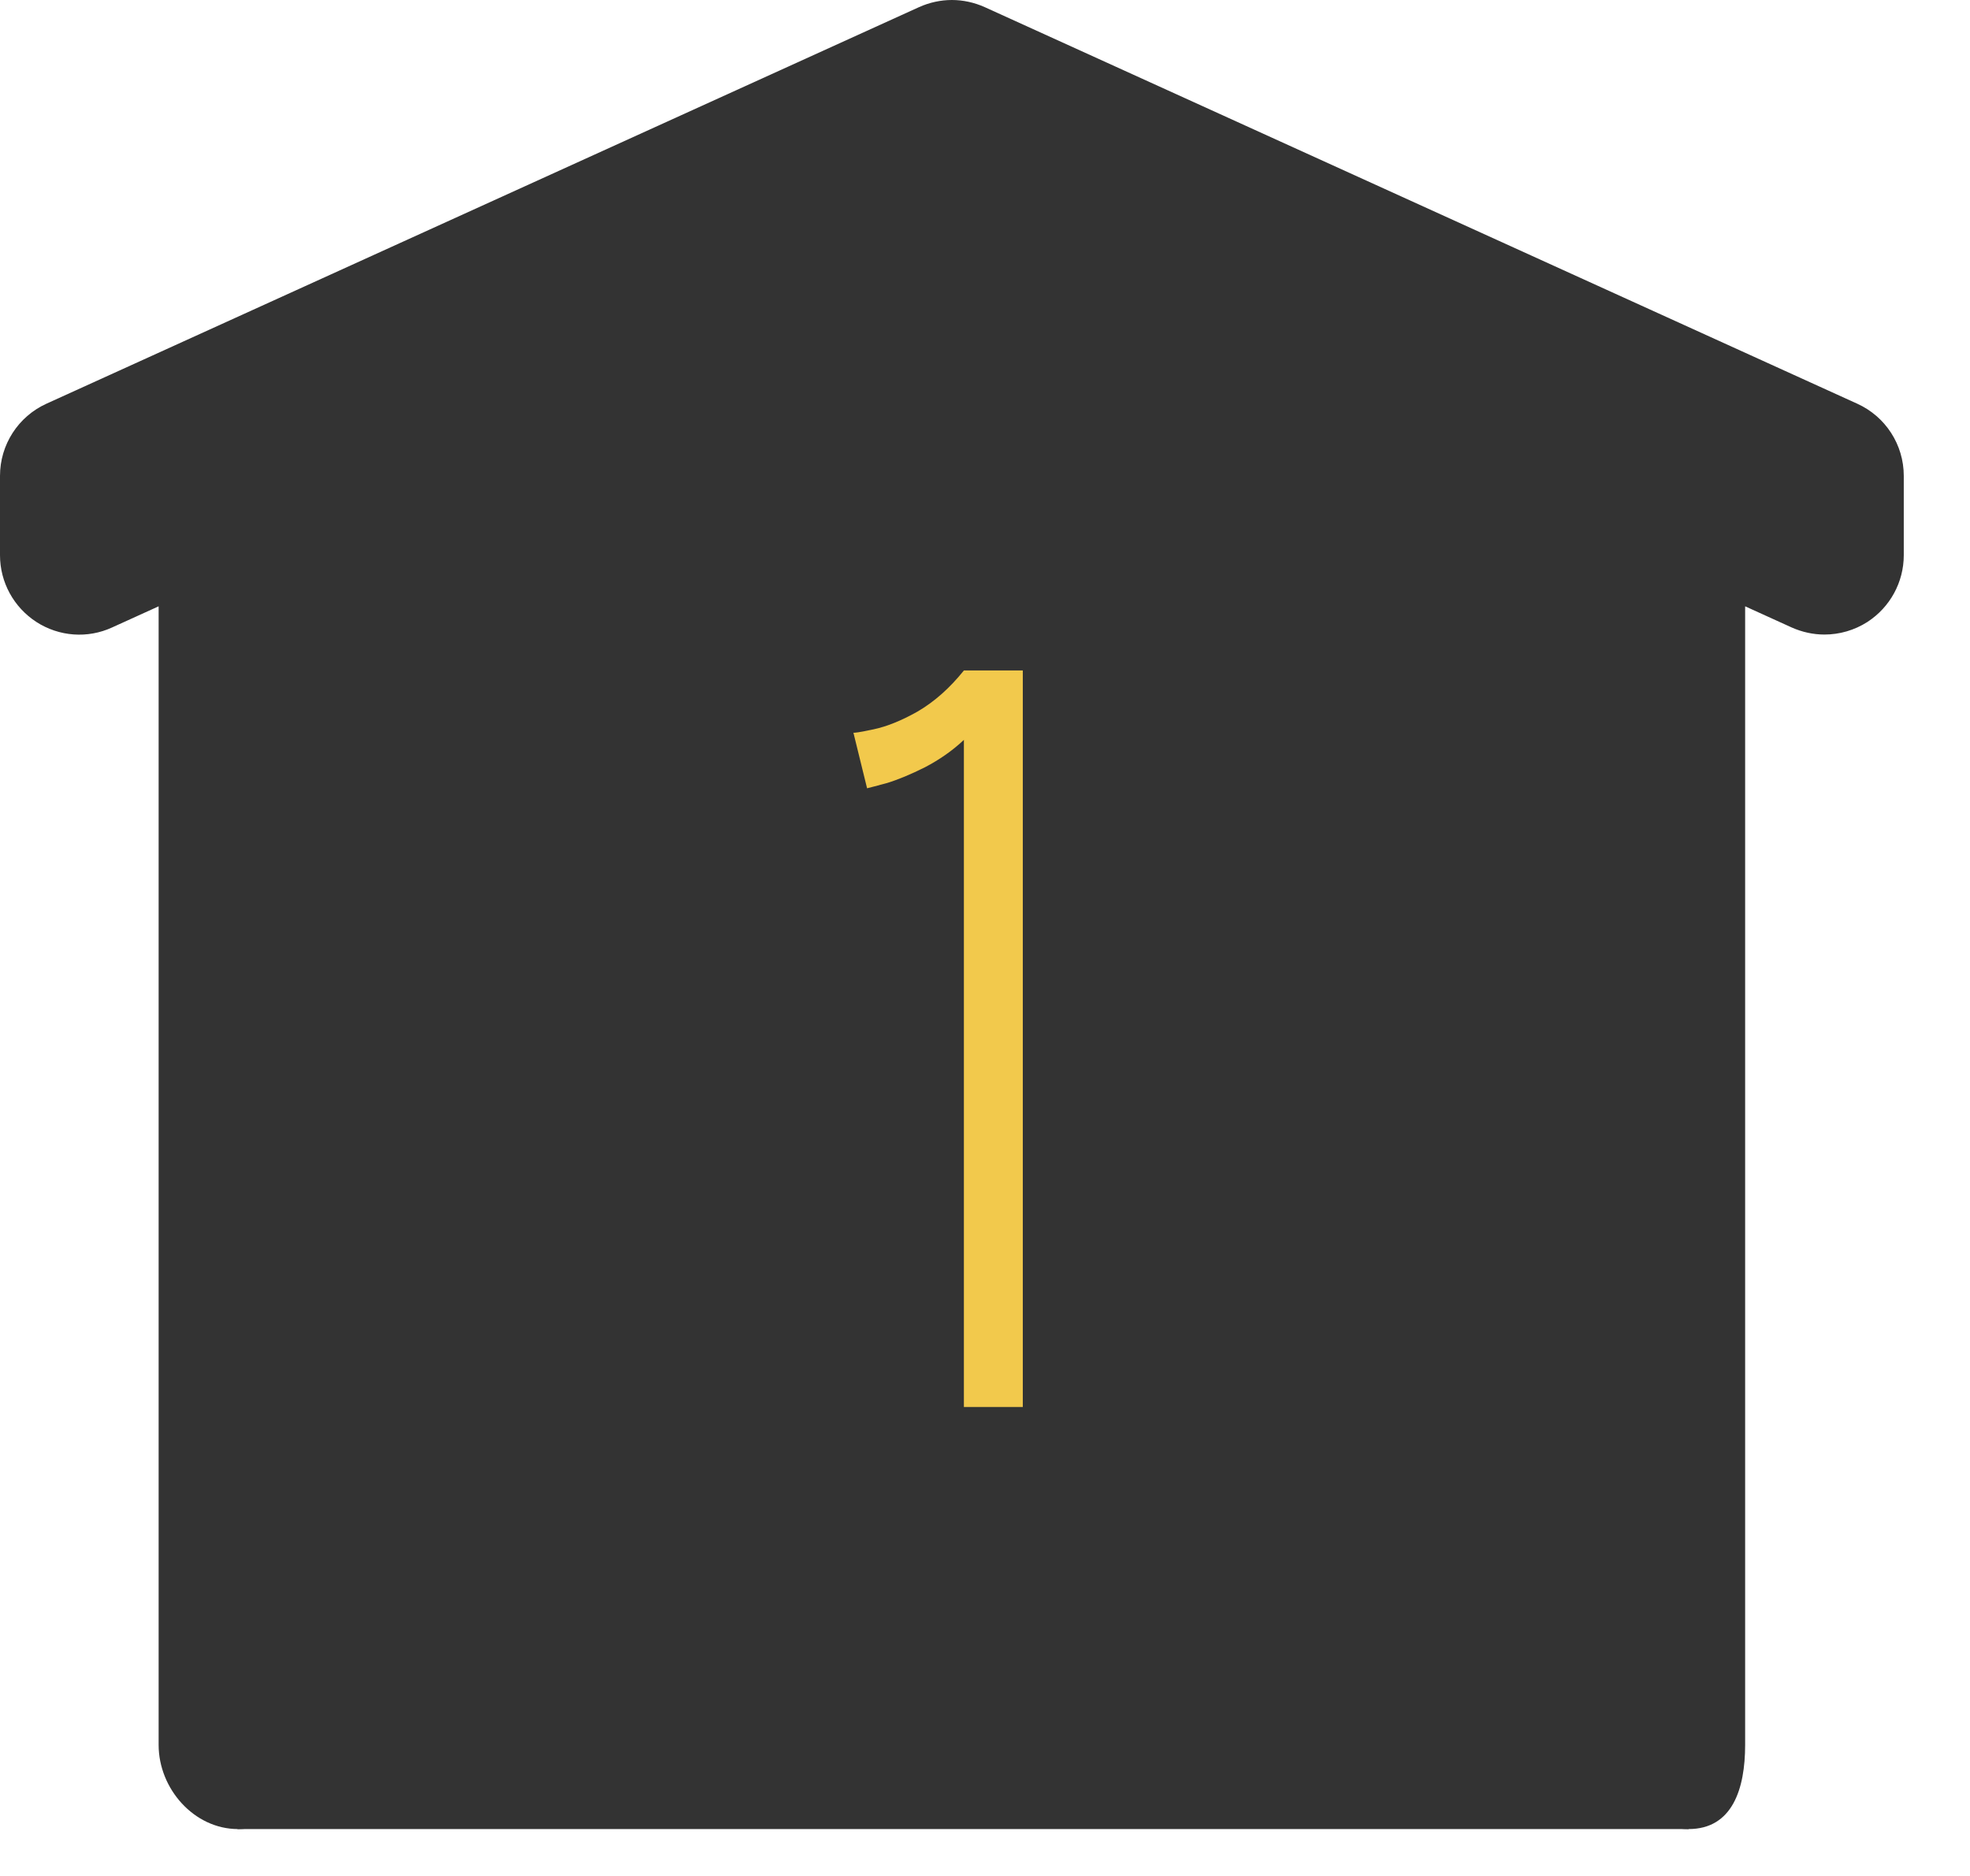
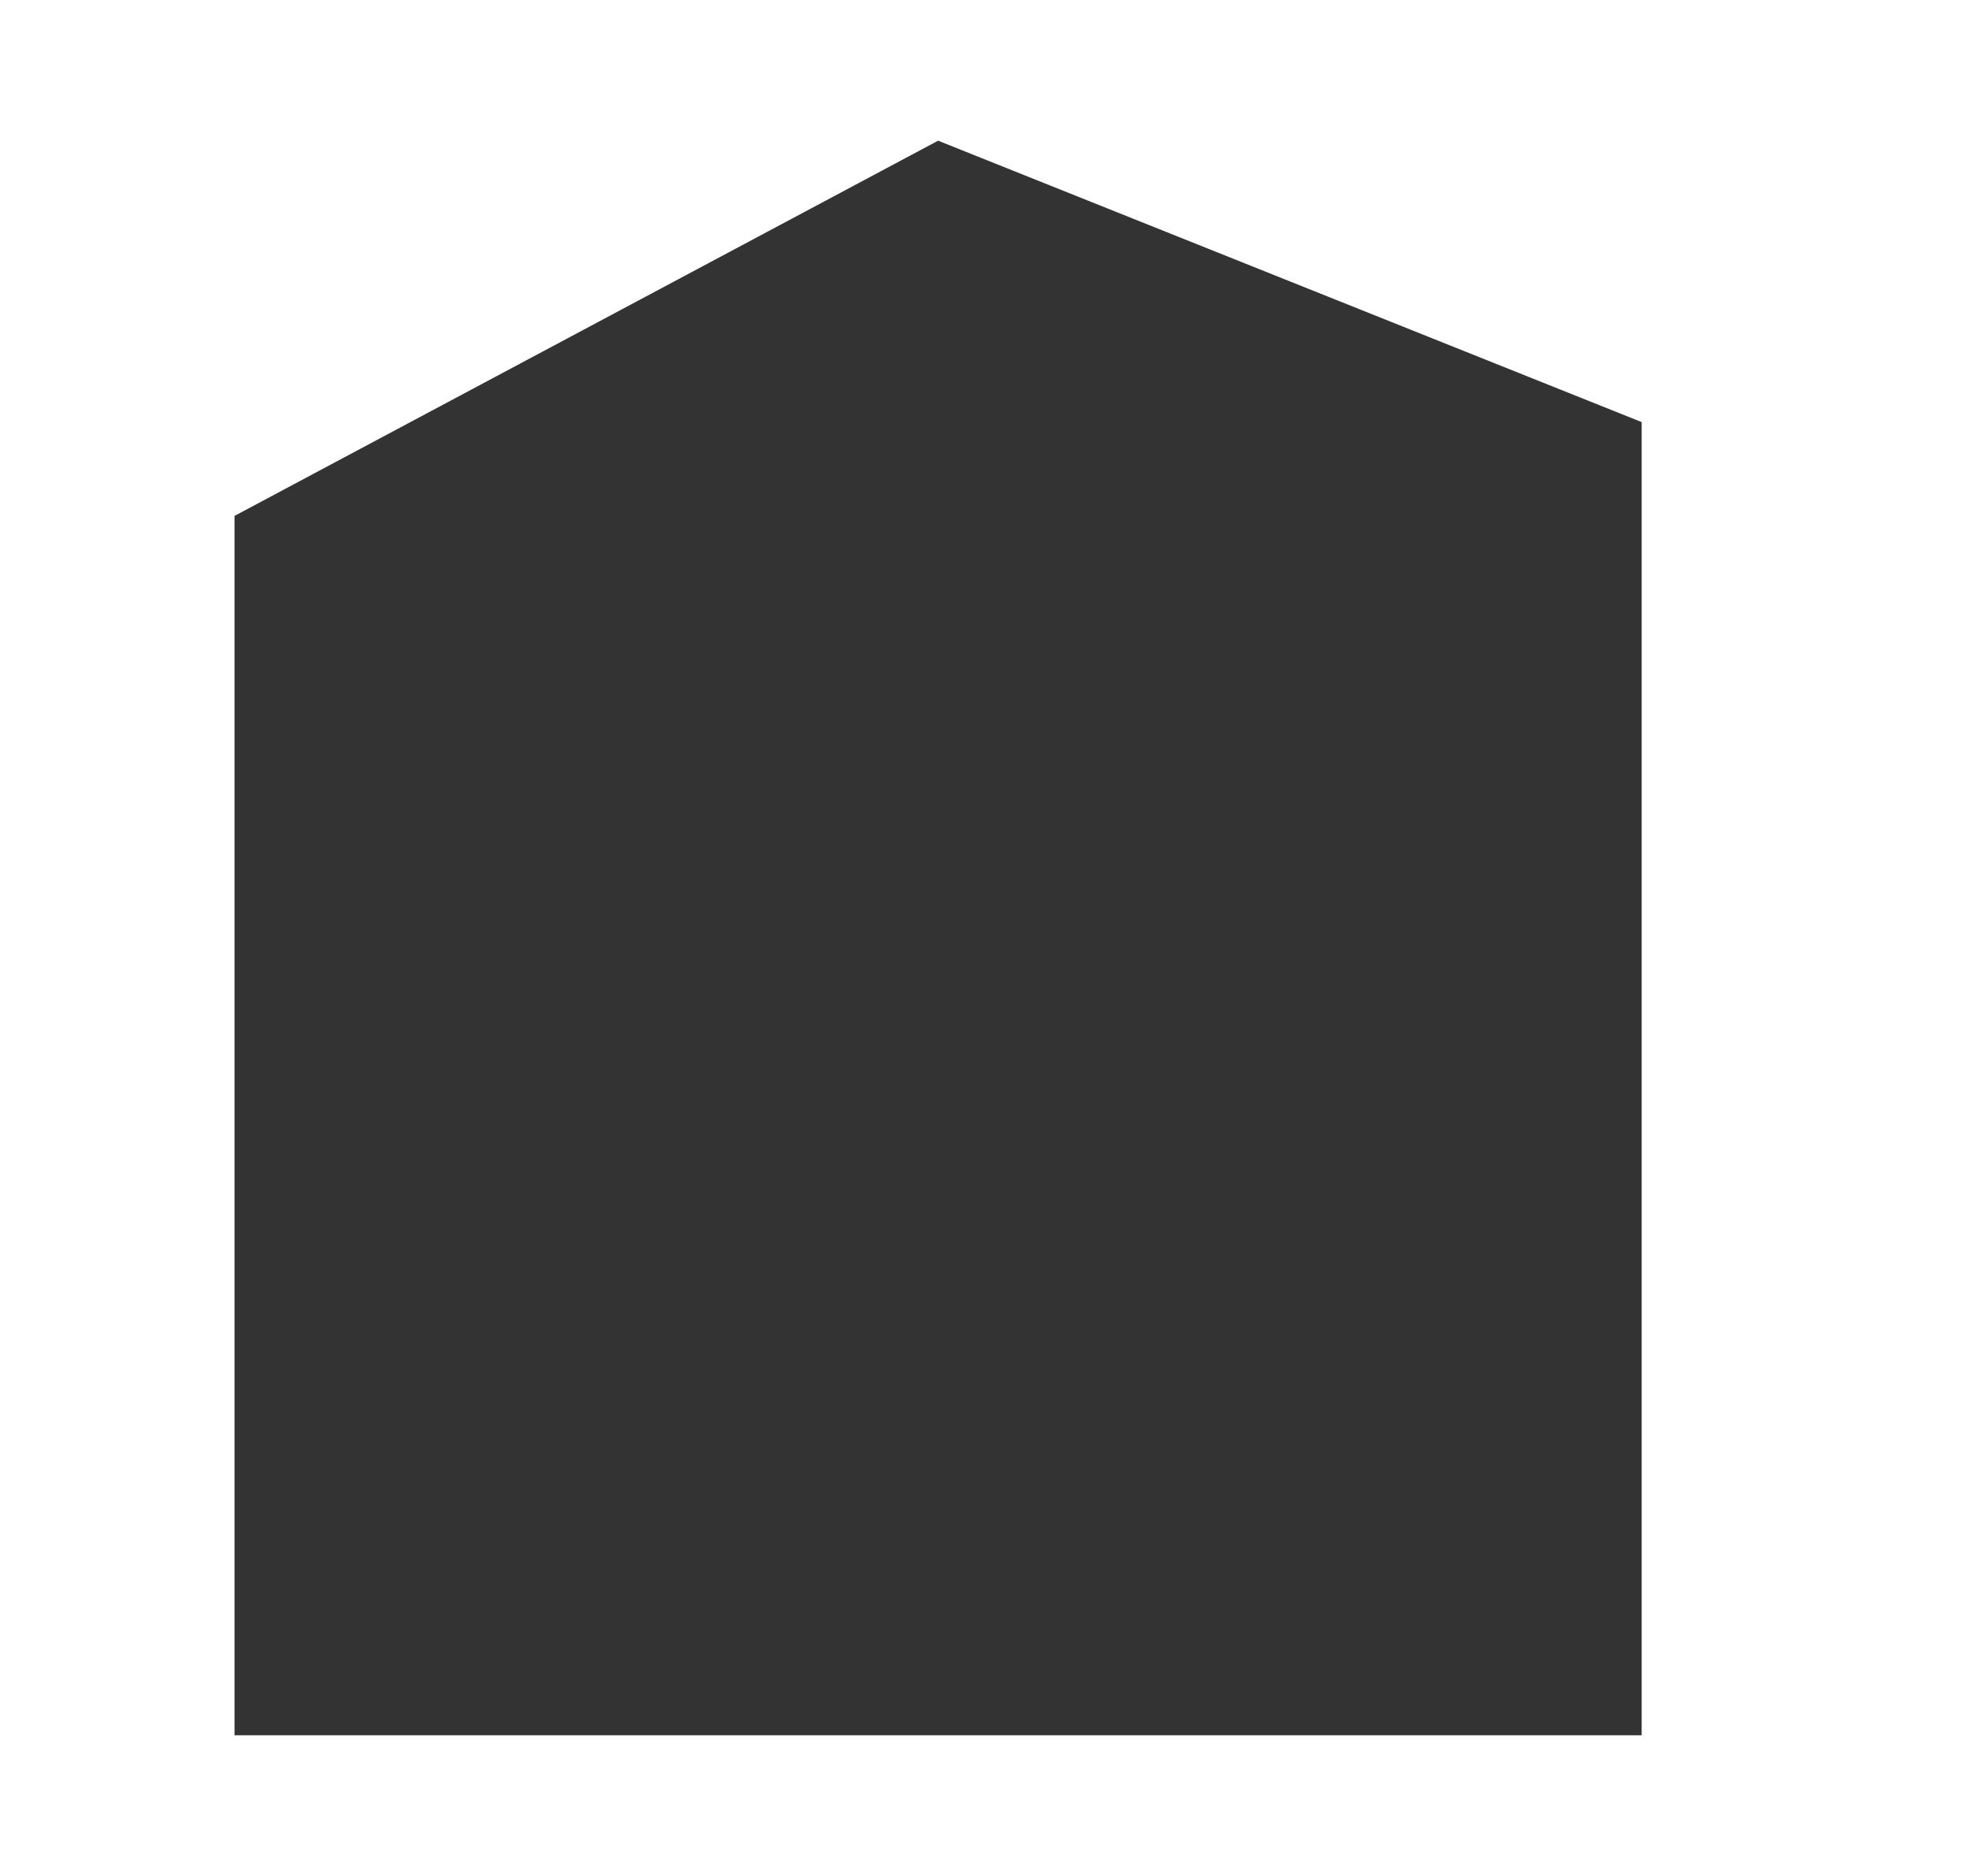
<svg xmlns="http://www.w3.org/2000/svg" width="21" height="20" viewBox="0 0 21 20" fill="none">
-   <path d="M10.147 0C10.028 0 9.908 0.026 9.797 0.076L0.495 4.304C0.194 4.441 0 4.741 0 5.073V5.919C0 6.207 0.146 6.474 0.388 6.631C0.63 6.787 0.934 6.81 1.196 6.689L10.147 2.621L19.098 6.689C19.21 6.739 19.329 6.765 19.448 6.765C19.608 6.765 19.767 6.72 19.906 6.631C20.148 6.474 20.294 6.207 20.294 5.919V5.073C20.294 4.741 20.1 4.441 19.798 4.304L10.497 0.076C10.385 0.026 10.266 0 10.147 0ZM3.382 4.386L1.691 5.155V18.603C1.691 19.07 2.069 19.5 2.537 19.5C3.004 19.5 3.382 19.07 3.382 18.603V4.386ZM16.912 4.386V18.603C16.912 19.07 17.532 19.5 18 19.5C18.468 19.5 18.603 19.07 18.603 18.603V5.155L16.912 4.386Z" fill="#333333" />
-   <path d="M2.531 19.5H18.001V18H2.531V19.5Z" fill="#333333" />
  <path d="M2.5 18.5V5.5L10 1.5L17.5 4.5V18.5H2.5Z" fill="#333333" />
-   <path d="M10.275 7.888C10.155 8.001 10.017 8.098 9.86 8.18C9.71 8.255 9.576 8.311 9.456 8.348C9.344 8.378 9.273 8.397 9.243 8.404L9.097 7.81C9.097 7.817 9.168 7.806 9.31 7.776C9.452 7.746 9.609 7.683 9.781 7.586C9.961 7.481 10.125 7.335 10.275 7.148H10.903V15H10.275V7.888Z" fill="#F2C94C" />
</svg>